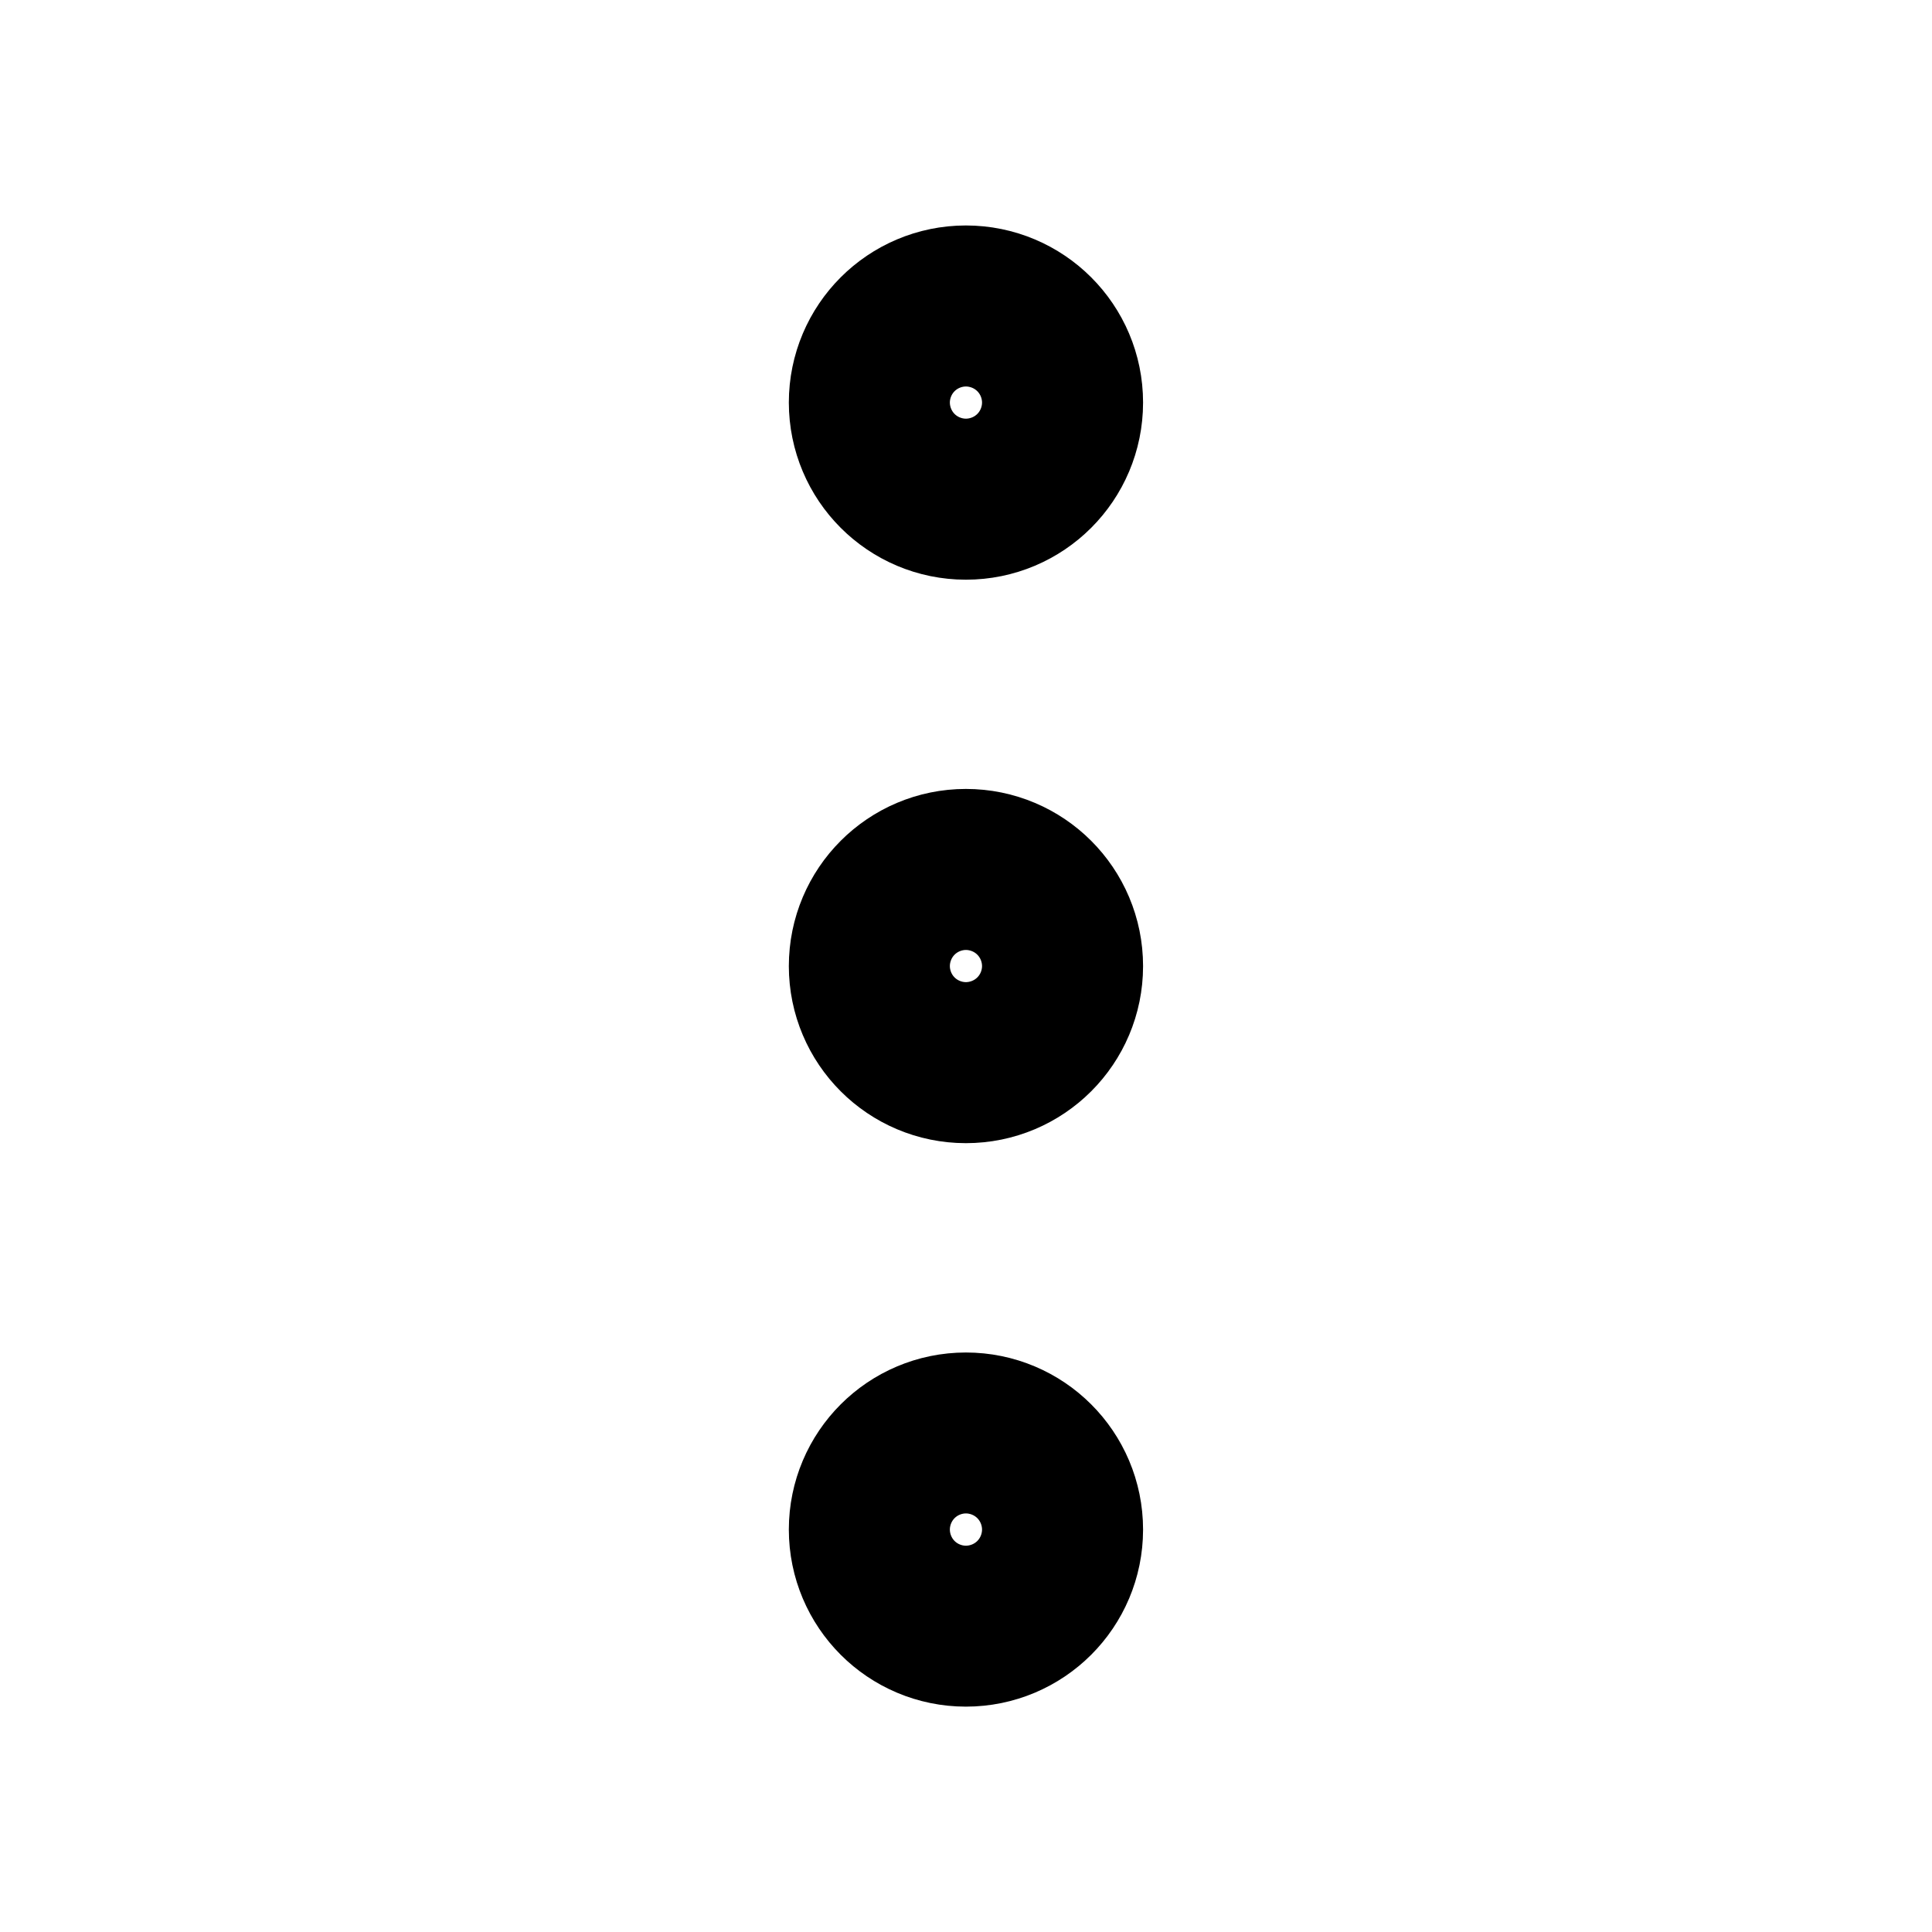
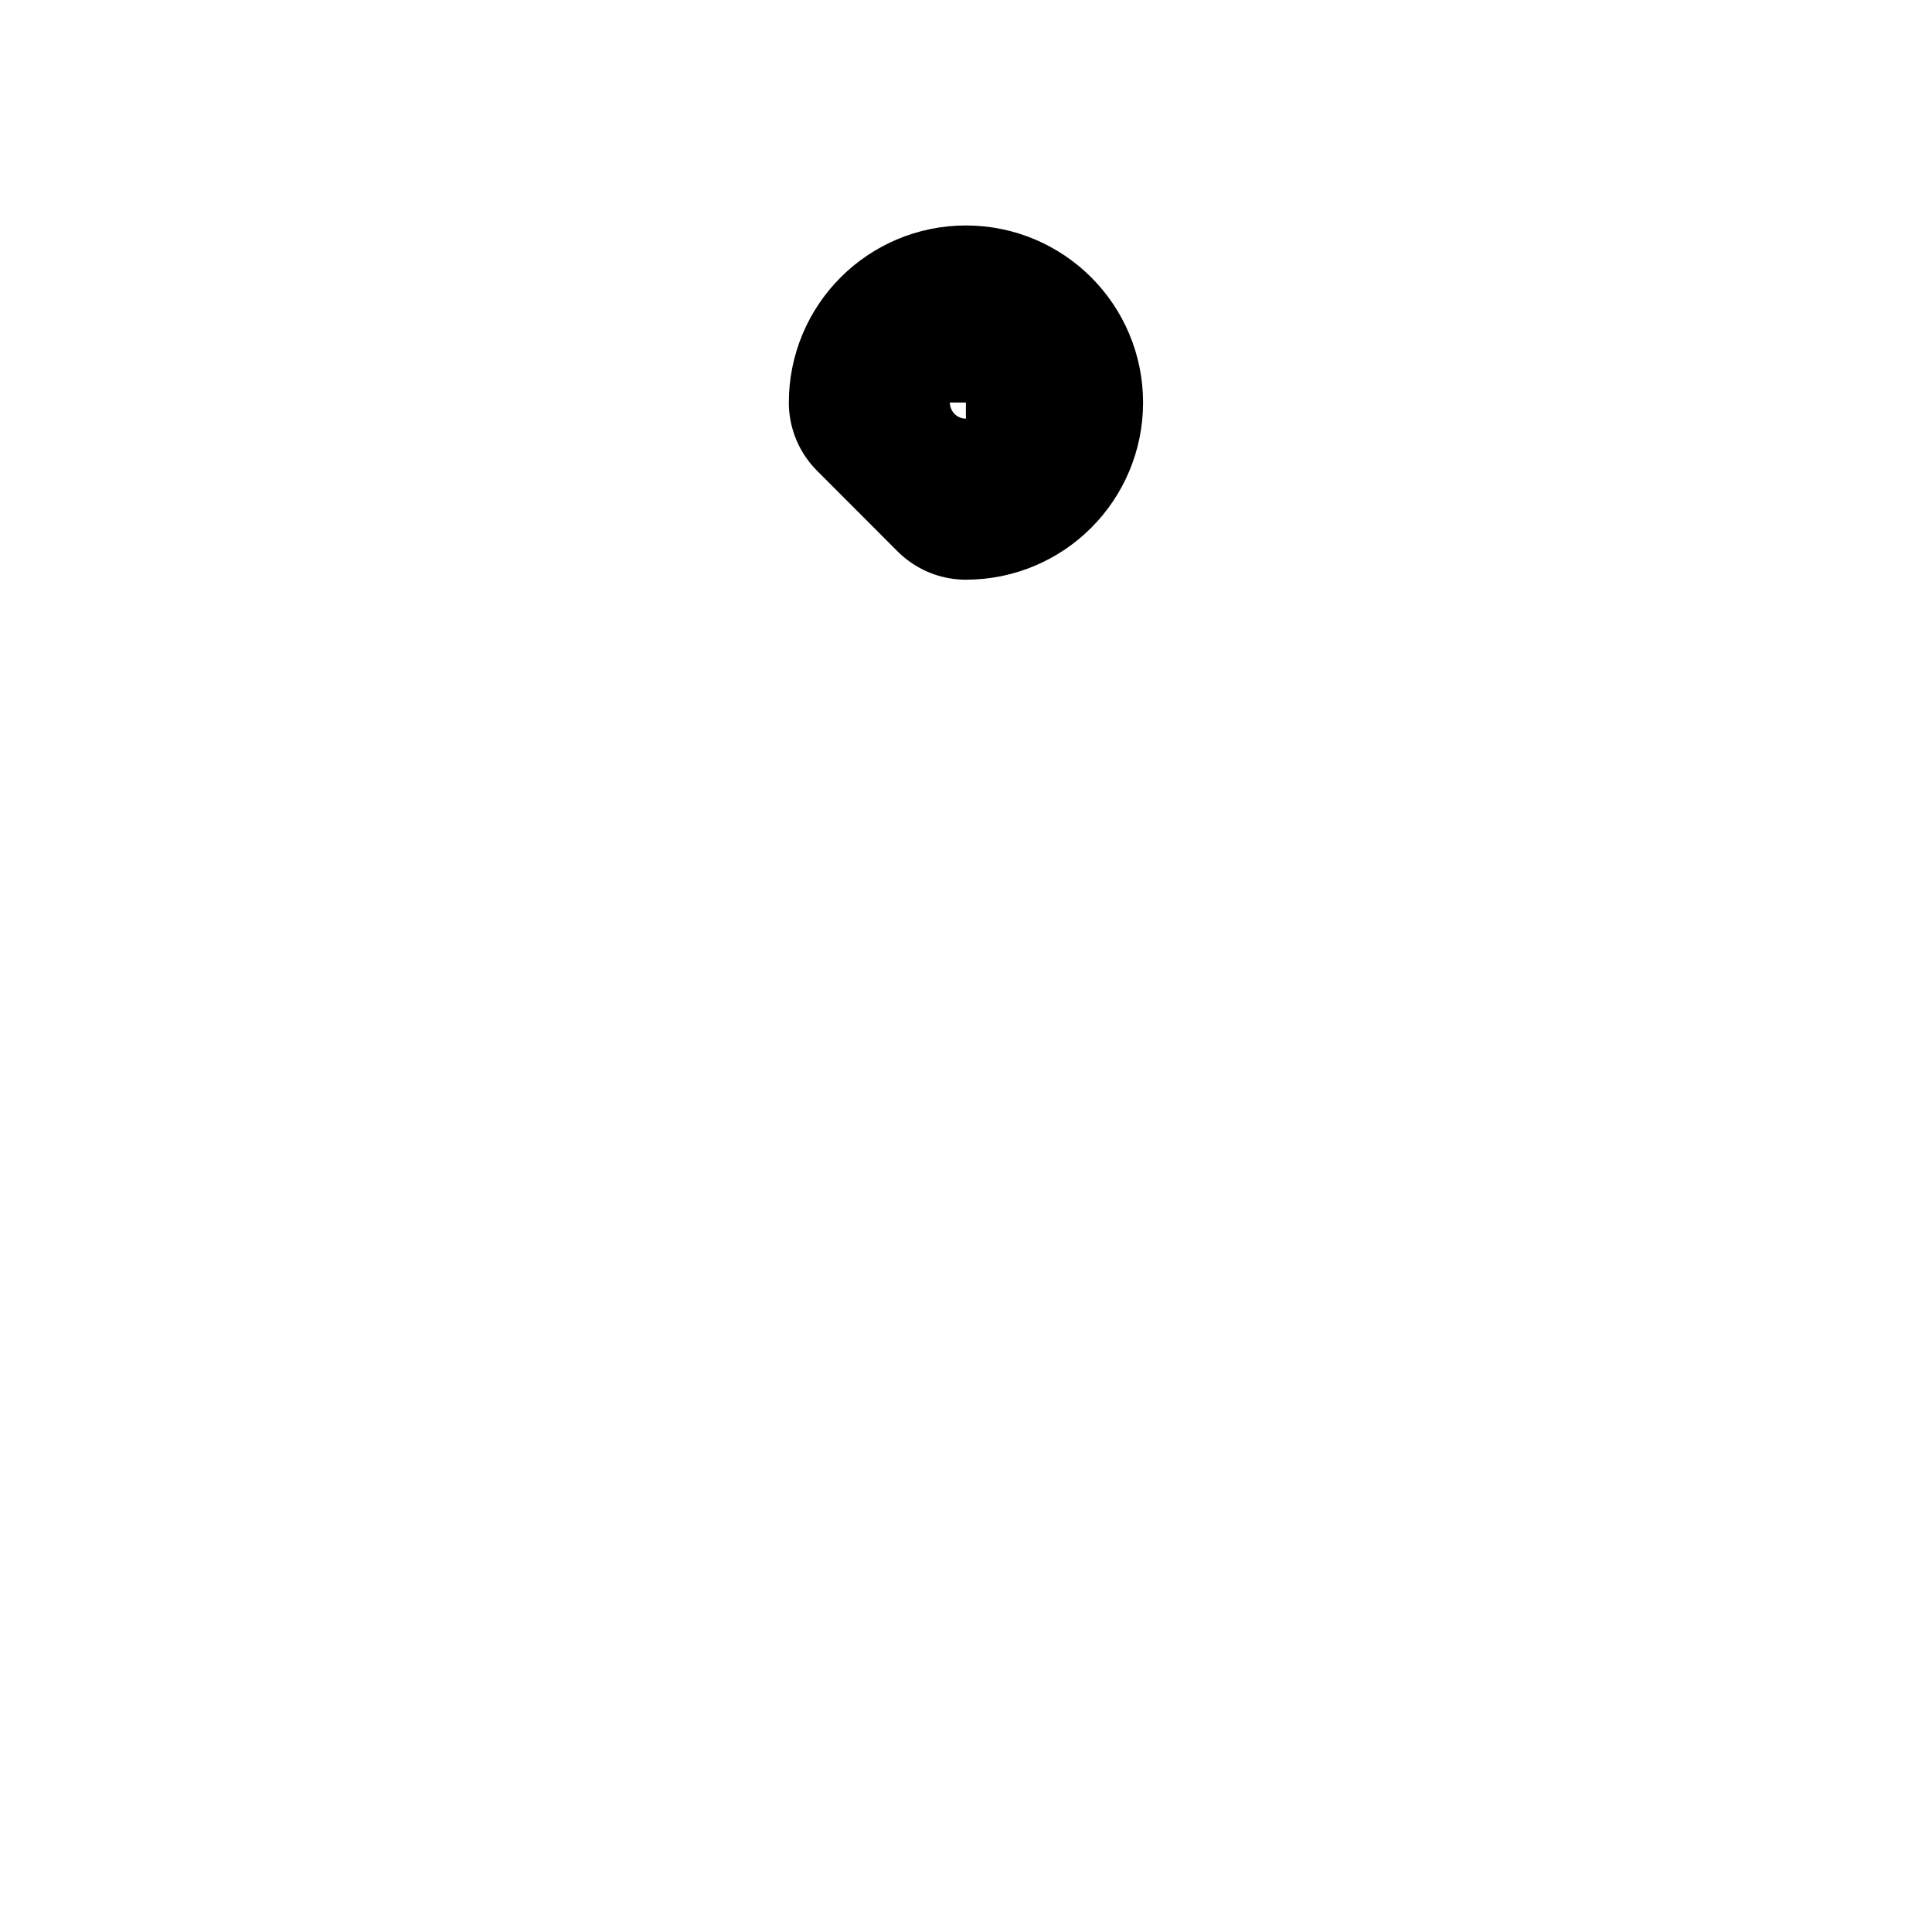
<svg xmlns="http://www.w3.org/2000/svg" width="20" height="20" viewBox="0 0 20 20" fill="none">
-   <path d="M9.999 10.834C10.46 10.834 10.833 10.461 10.833 10.001C10.833 9.54 10.46 9.167 9.999 9.167C9.539 9.167 9.166 9.54 9.166 10.001C9.166 10.461 9.539 10.834 9.999 10.834Z" stroke="#000000" stroke-width="2" stroke-linecap="round" stroke-linejoin="round" />
-   <path d="M9.999 5.001C10.46 5.001 10.833 4.628 10.833 4.167C10.833 3.707 10.46 3.334 9.999 3.334C9.539 3.334 9.166 3.707 9.166 4.167C9.166 4.628 9.539 5.001 9.999 5.001Z" stroke="#000000" stroke-width="2" stroke-linecap="round" stroke-linejoin="round" />
-   <path d="M9.999 16.667C10.46 16.667 10.833 16.294 10.833 15.834C10.833 15.374 10.46 15.001 9.999 15.001C9.539 15.001 9.166 15.374 9.166 15.834C9.166 16.294 9.539 16.667 9.999 16.667Z" stroke="#000000" stroke-width="2" stroke-linecap="round" stroke-linejoin="round" />
+   <path d="M9.999 5.001C10.46 5.001 10.833 4.628 10.833 4.167C10.833 3.707 10.46 3.334 9.999 3.334C9.539 3.334 9.166 3.707 9.166 4.167Z" stroke="#000000" stroke-width="2" stroke-linecap="round" stroke-linejoin="round" />
</svg>